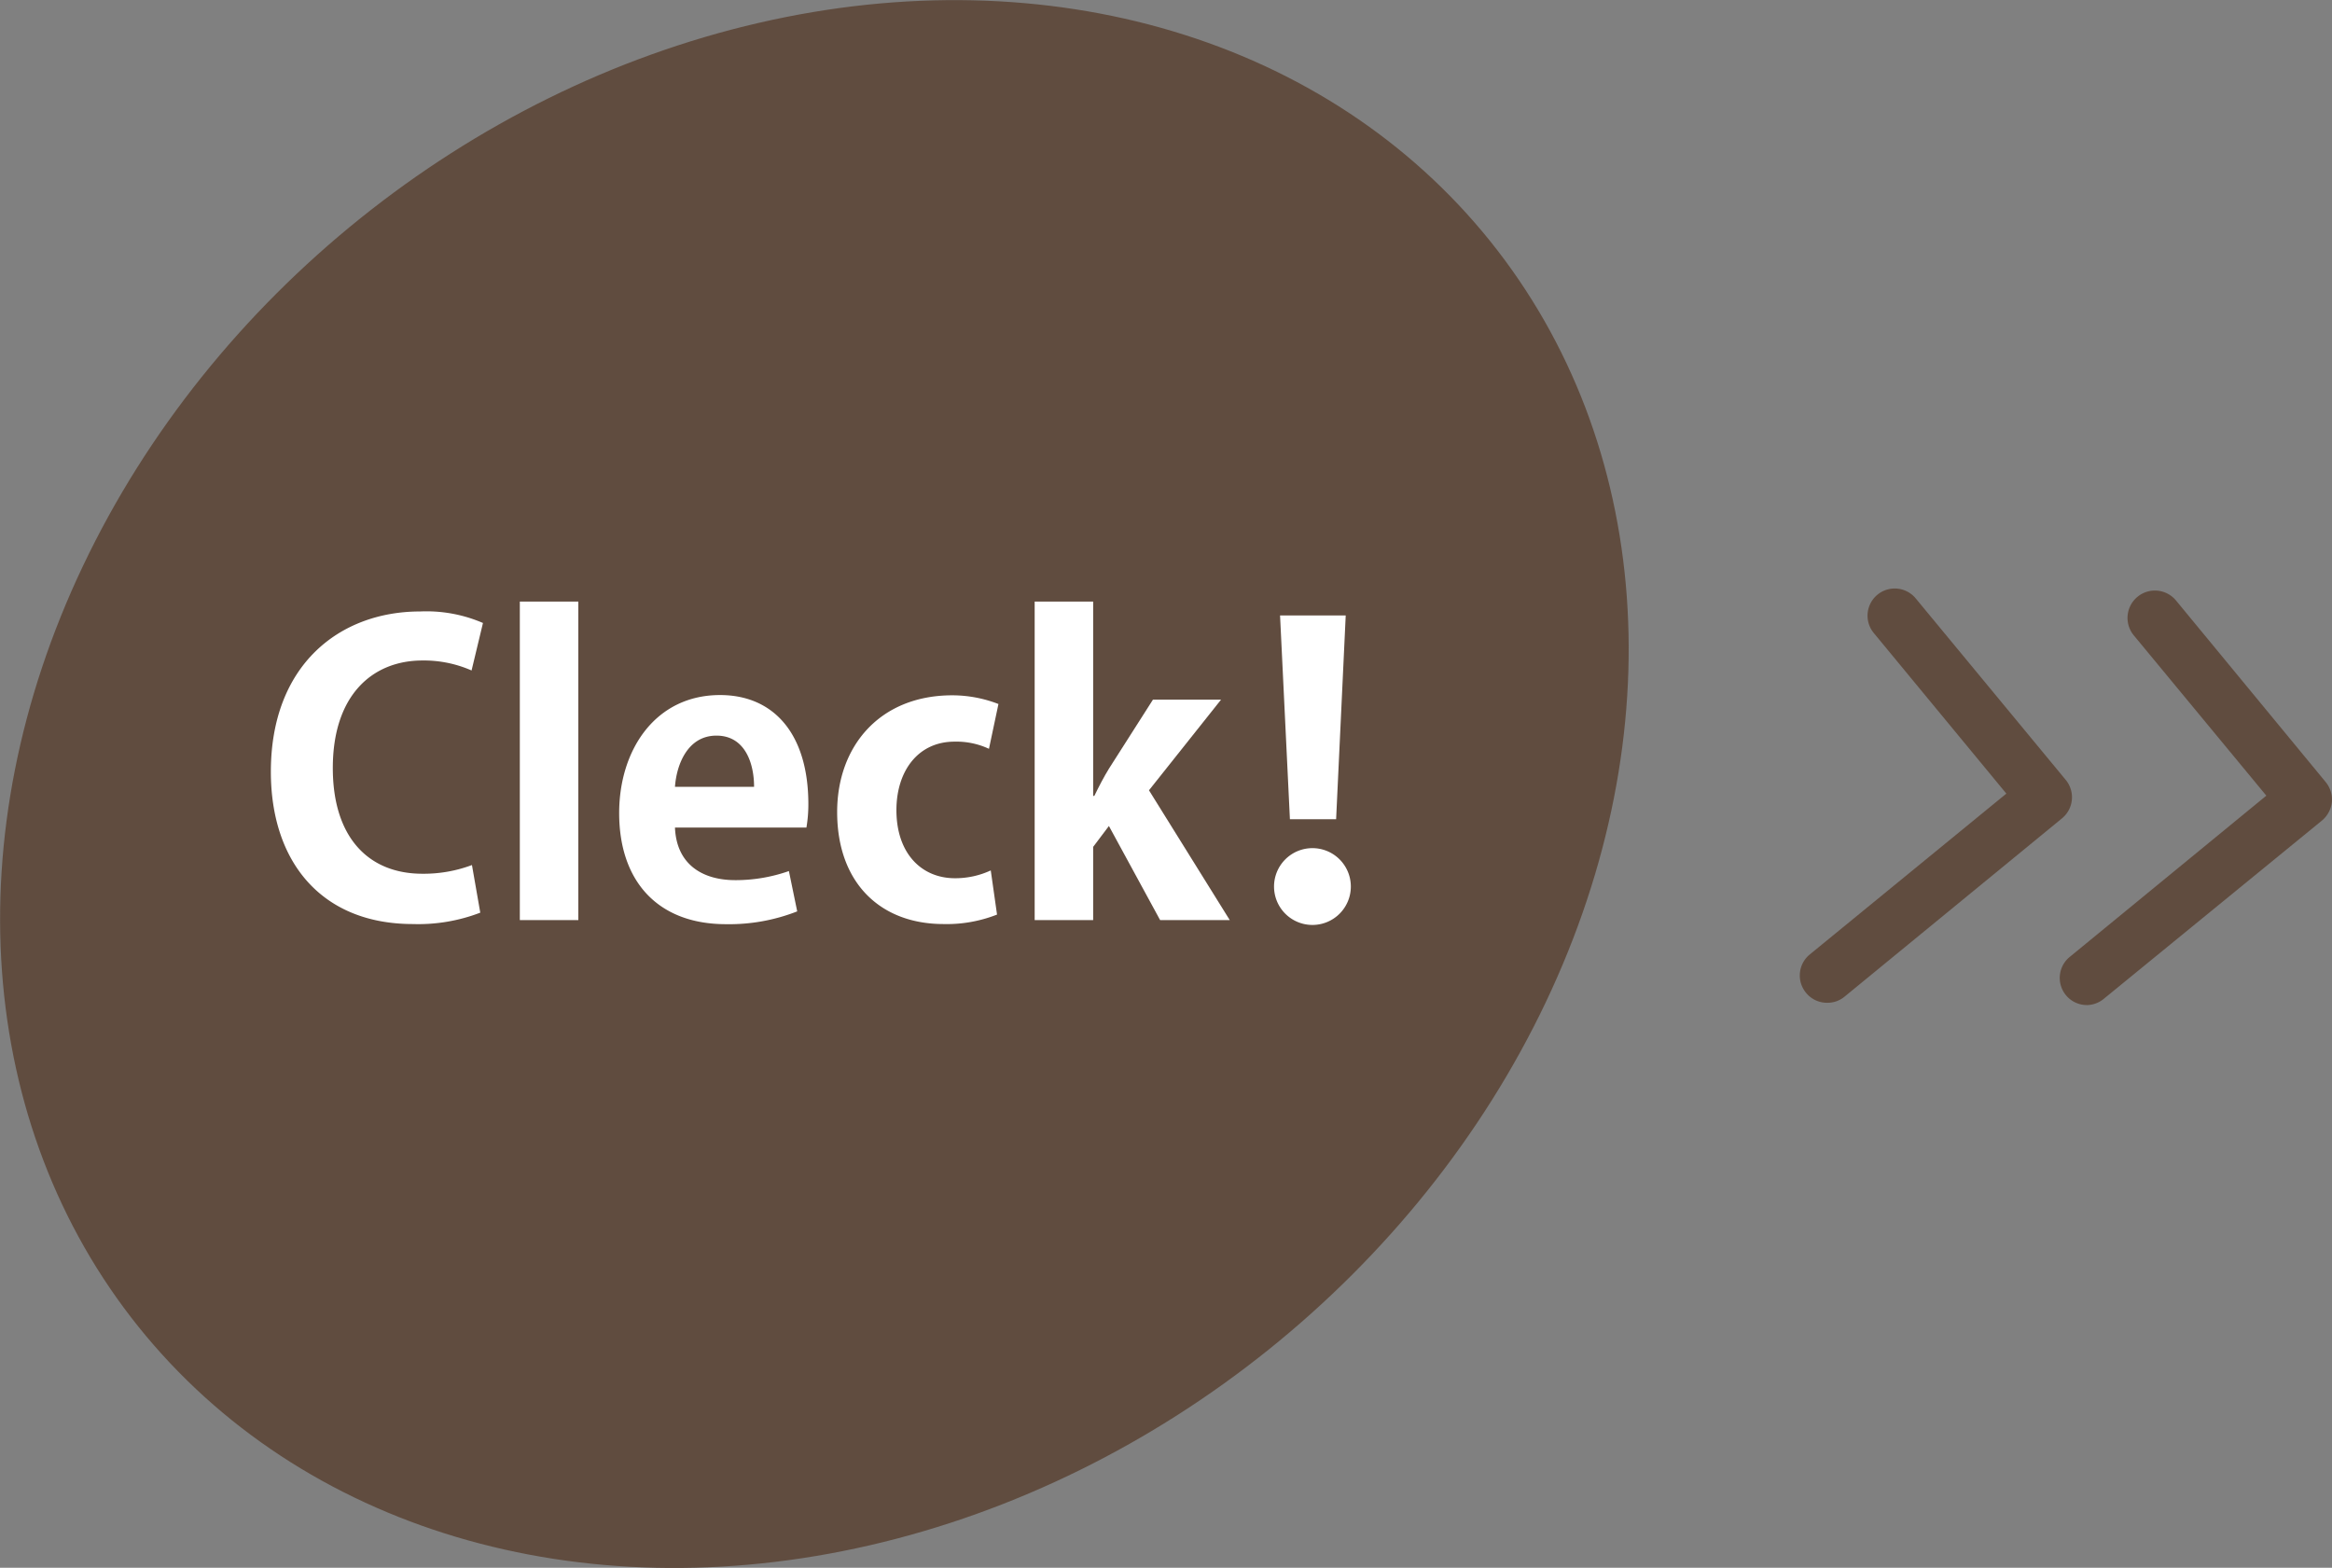
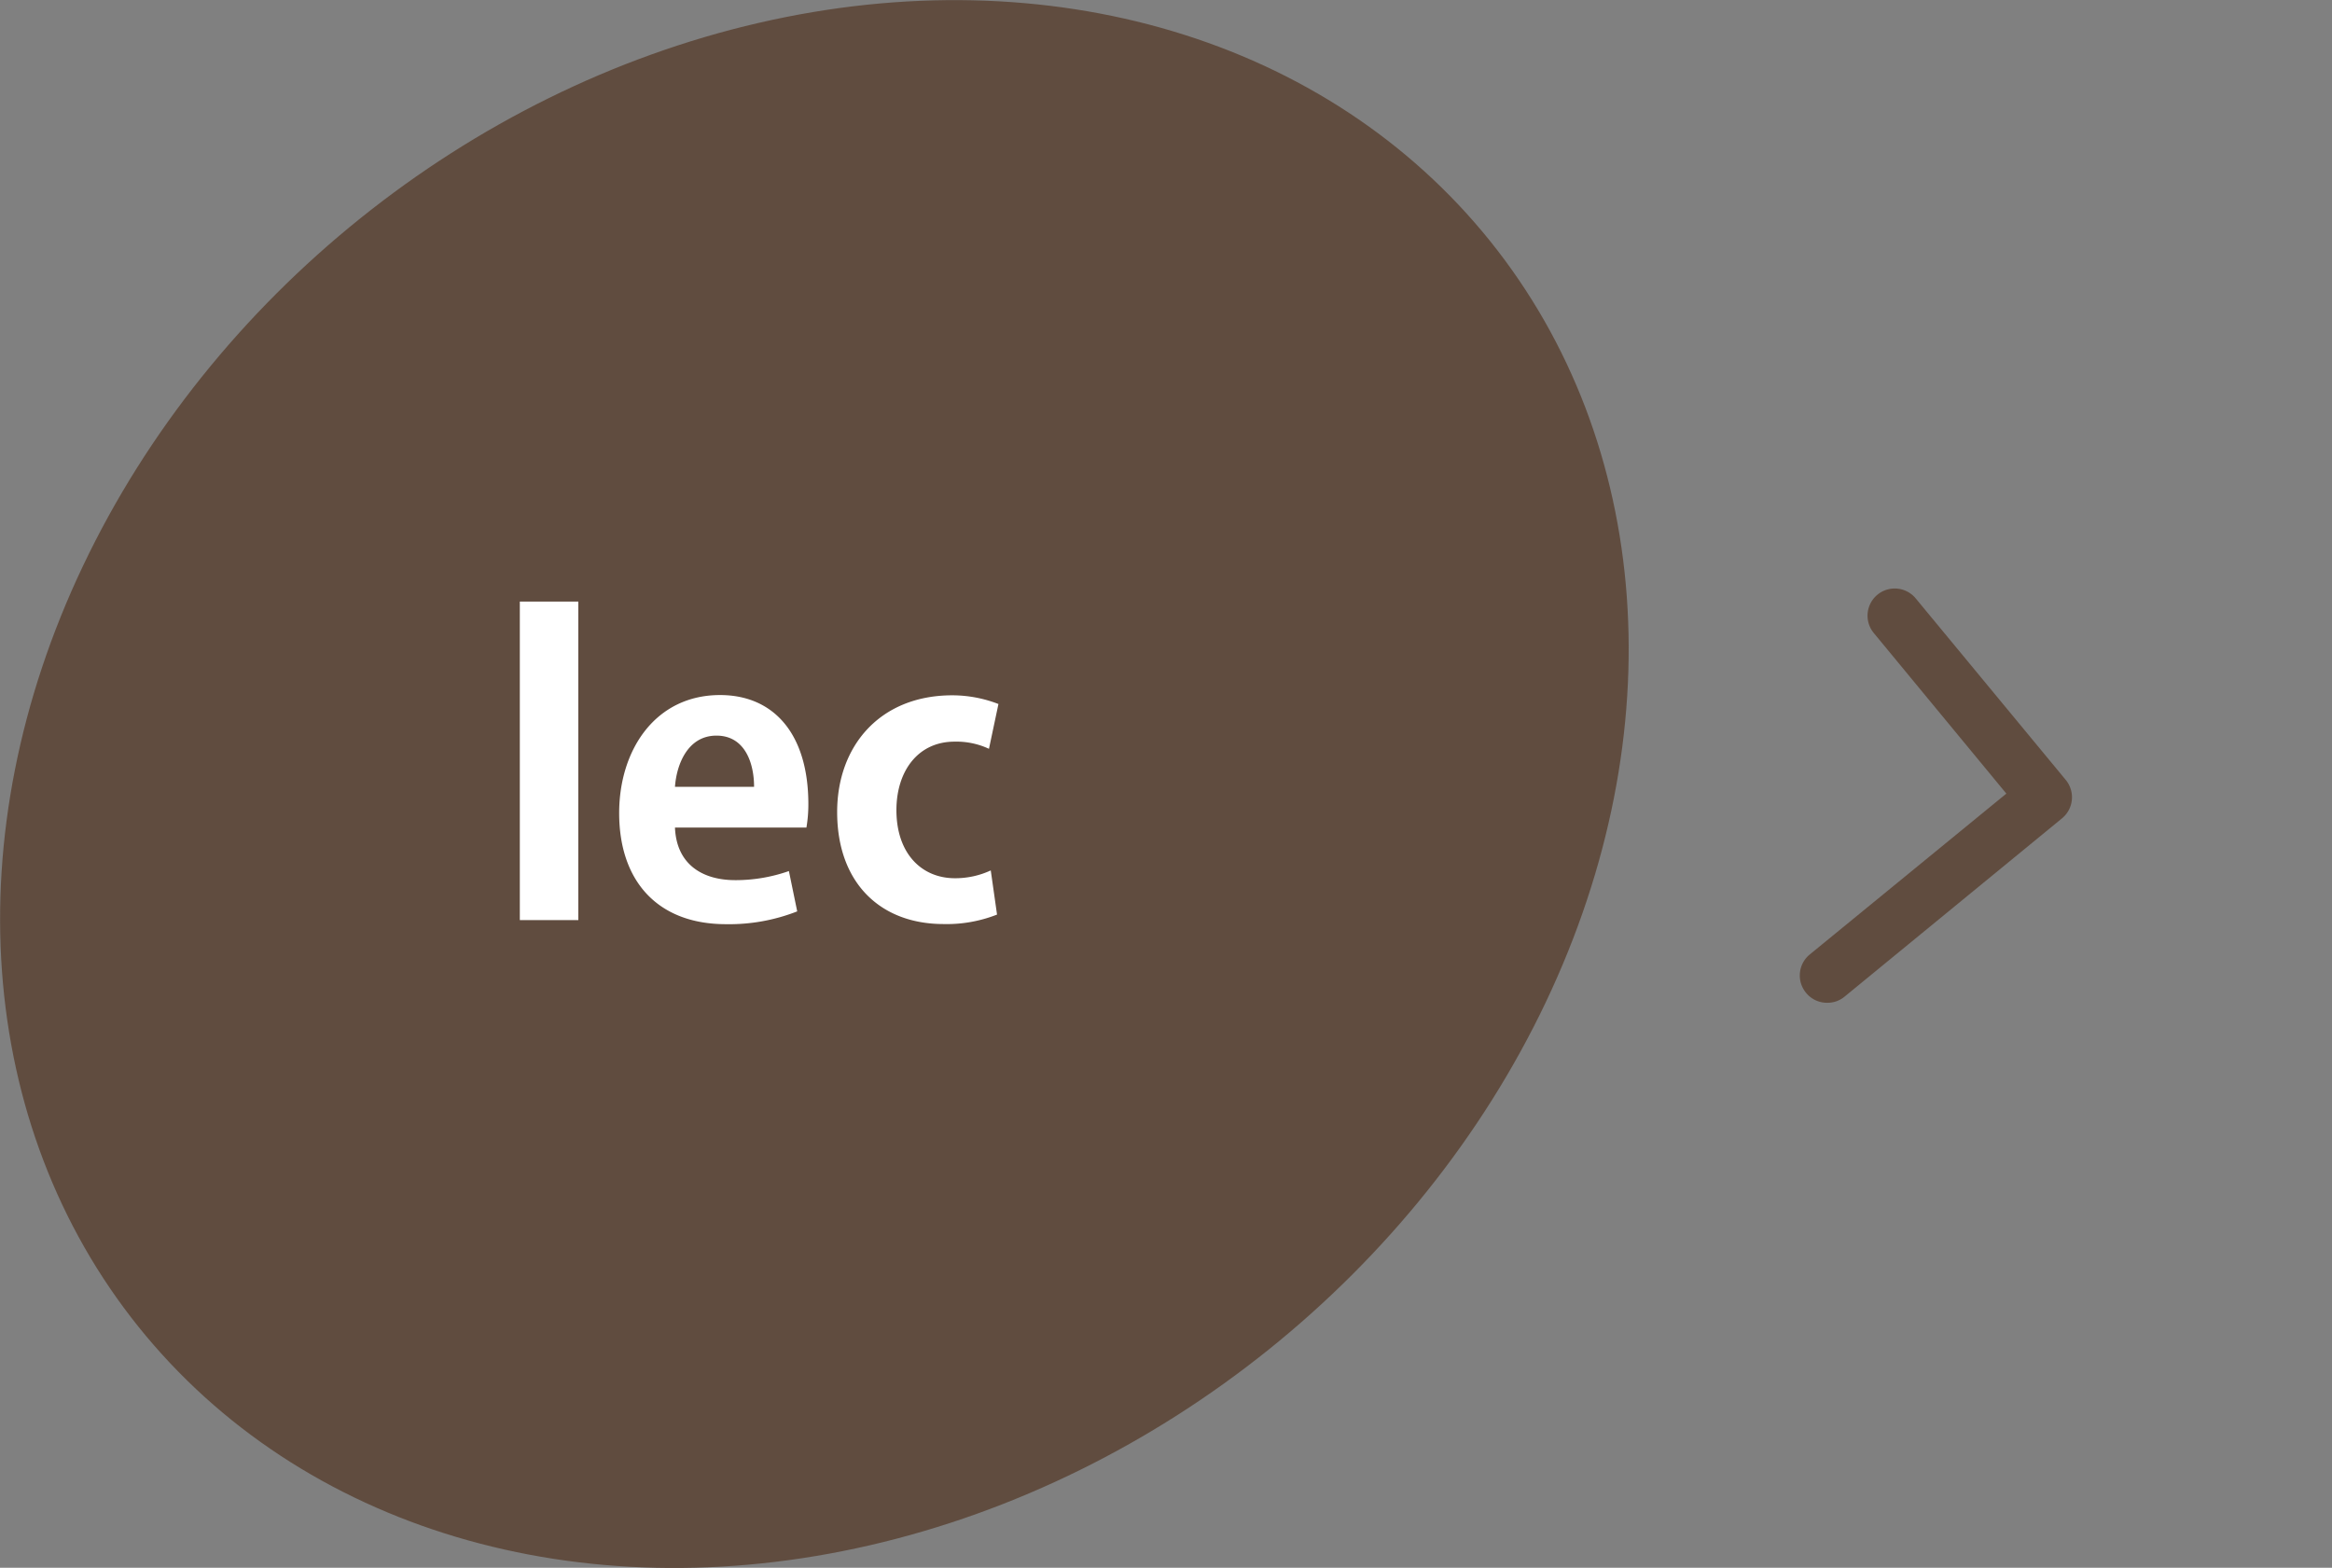
<svg xmlns="http://www.w3.org/2000/svg" viewBox="0 0 182.18 122.48">
  <rect x="0" y="0" width="182.18" height="122.48" fill="#808080" stroke="none" />
  <g id="レイヤー_2" data-name="レイヤー 2">
    <g id="layer">
      <ellipse cx="63.62" cy="61.24" rx="67.72" ry="56.67" transform="translate(-24.33 53.36) rotate(-38.78)" fill="#604c3f" />
      <path d="M142.73,78.34a2.1,2.1,0,0,1-1.64-.78,2.12,2.12,0,0,1,.3-3L156.74,62,146.38,49.45a2.12,2.12,0,1,1,3.28-2.7l11.72,14.18a2.13,2.13,0,0,1-.29,3l-17,13.94A2.07,2.07,0,0,1,142.73,78.34Z" fill="#604c3f" />
-       <path d="M163.05,78.52a2.12,2.12,0,0,1-1.35-3.77l15.35-12.59L166.69,49.63A2.13,2.13,0,1,1,170,46.92L181.69,61.1a2.16,2.16,0,0,1,.48,1.56,2.19,2.19,0,0,1-.77,1.44L164.39,78A2.12,2.12,0,0,1,163.05,78.52Z" fill="#604c3f" />
-       <path d="M37.52,71.3a13.49,13.49,0,0,1-5.26.89c-7.14,0-11.1-4.85-11.1-11.9,0-8.32,5.35-12.52,11.66-12.52a11.12,11.12,0,0,1,4.91.9l-.89,3.71A9.24,9.24,0,0,0,33,51.6C29.11,51.6,26,54.29,26,60c0,5.38,2.75,8.26,7,8.26a10.73,10.73,0,0,0,3.87-.68Z" fill="#fff" />
      <path d="M45.18,71.88H40.61V47h4.57Z" fill="#fff" />
      <path d="M62.28,71.2a14.53,14.53,0,0,1-5.57,1c-5.31,0-8.34-3.34-8.34-8.68,0-4.95,2.84-9.22,7.88-9.22,4.17,0,6.9,3,6.9,8.53A10.83,10.83,0,0,1,63,64.65H52.73c.12,2.94,2.22,4.11,4.7,4.11a12.54,12.54,0,0,0,4.2-.71Zm-3.37-9.73c0-1.8-.68-4-2.94-4s-3.12,2.28-3.24,4Z" fill="#fff" />
      <path d="M77.89,71.45a10.7,10.7,0,0,1-4.17.74c-5,0-8.32-3.27-8.32-8.75,0-5.16,3.34-9.12,9-9.12A10,10,0,0,1,78,55l-.74,3.5a6,6,0,0,0-2.69-.56c-2.87,0-4.54,2.32-4.54,5.35,0,3.37,1.95,5.32,4.57,5.32A6.58,6.58,0,0,0,77.4,68Z" fill="#fff" />
-       <path d="M96.07,71.88H90.63l-4-7.35L85.4,66.16v5.72H80.83V47H85.4V62.18h.09c.38-.78.75-1.49,1.15-2.14l3.43-5.38h5.32l-5.63,7.08Z" fill="#fff" />
-       <path d="M99.53,69.26a3,3,0,0,1,3-3,3,3,0,1,1-3,3ZM100.77,64,100,48.08h5.13L104.38,64Z" fill="#fff" />
    </g>
  </g>
</svg>